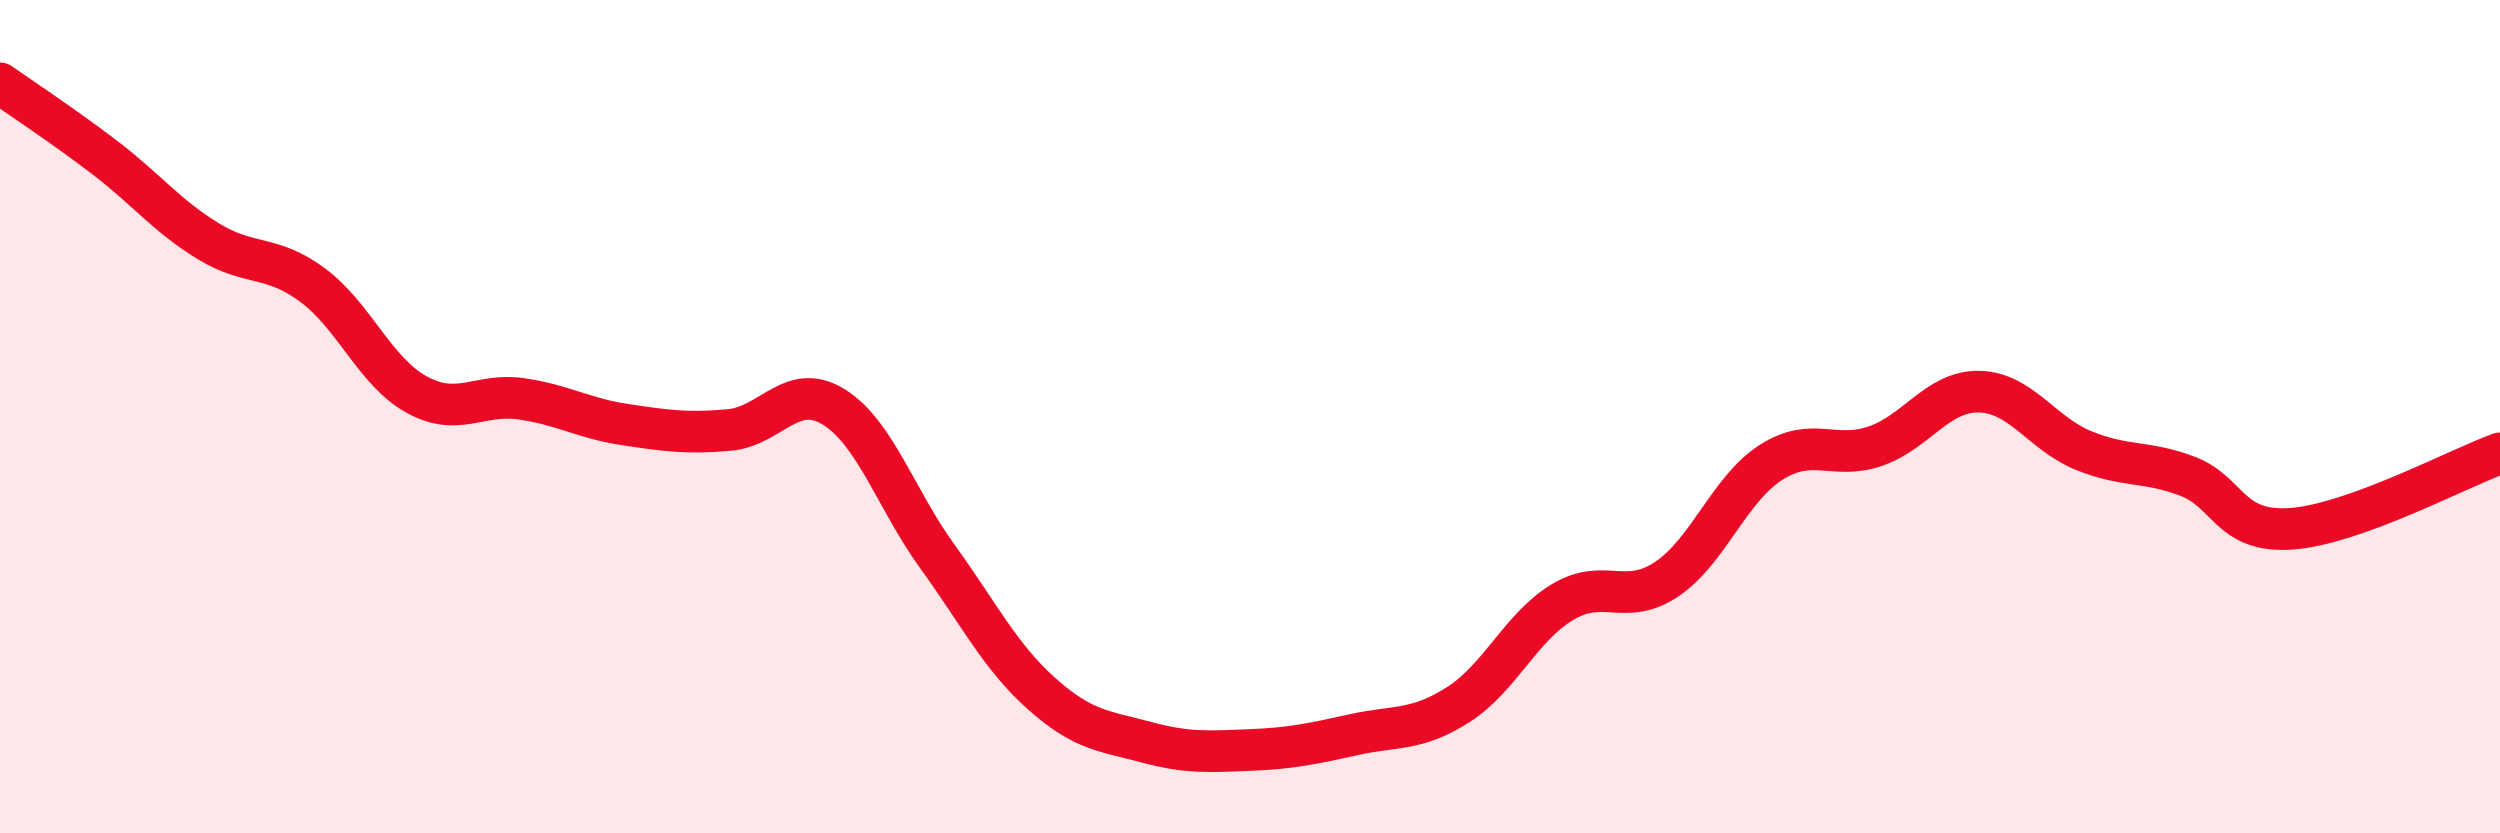
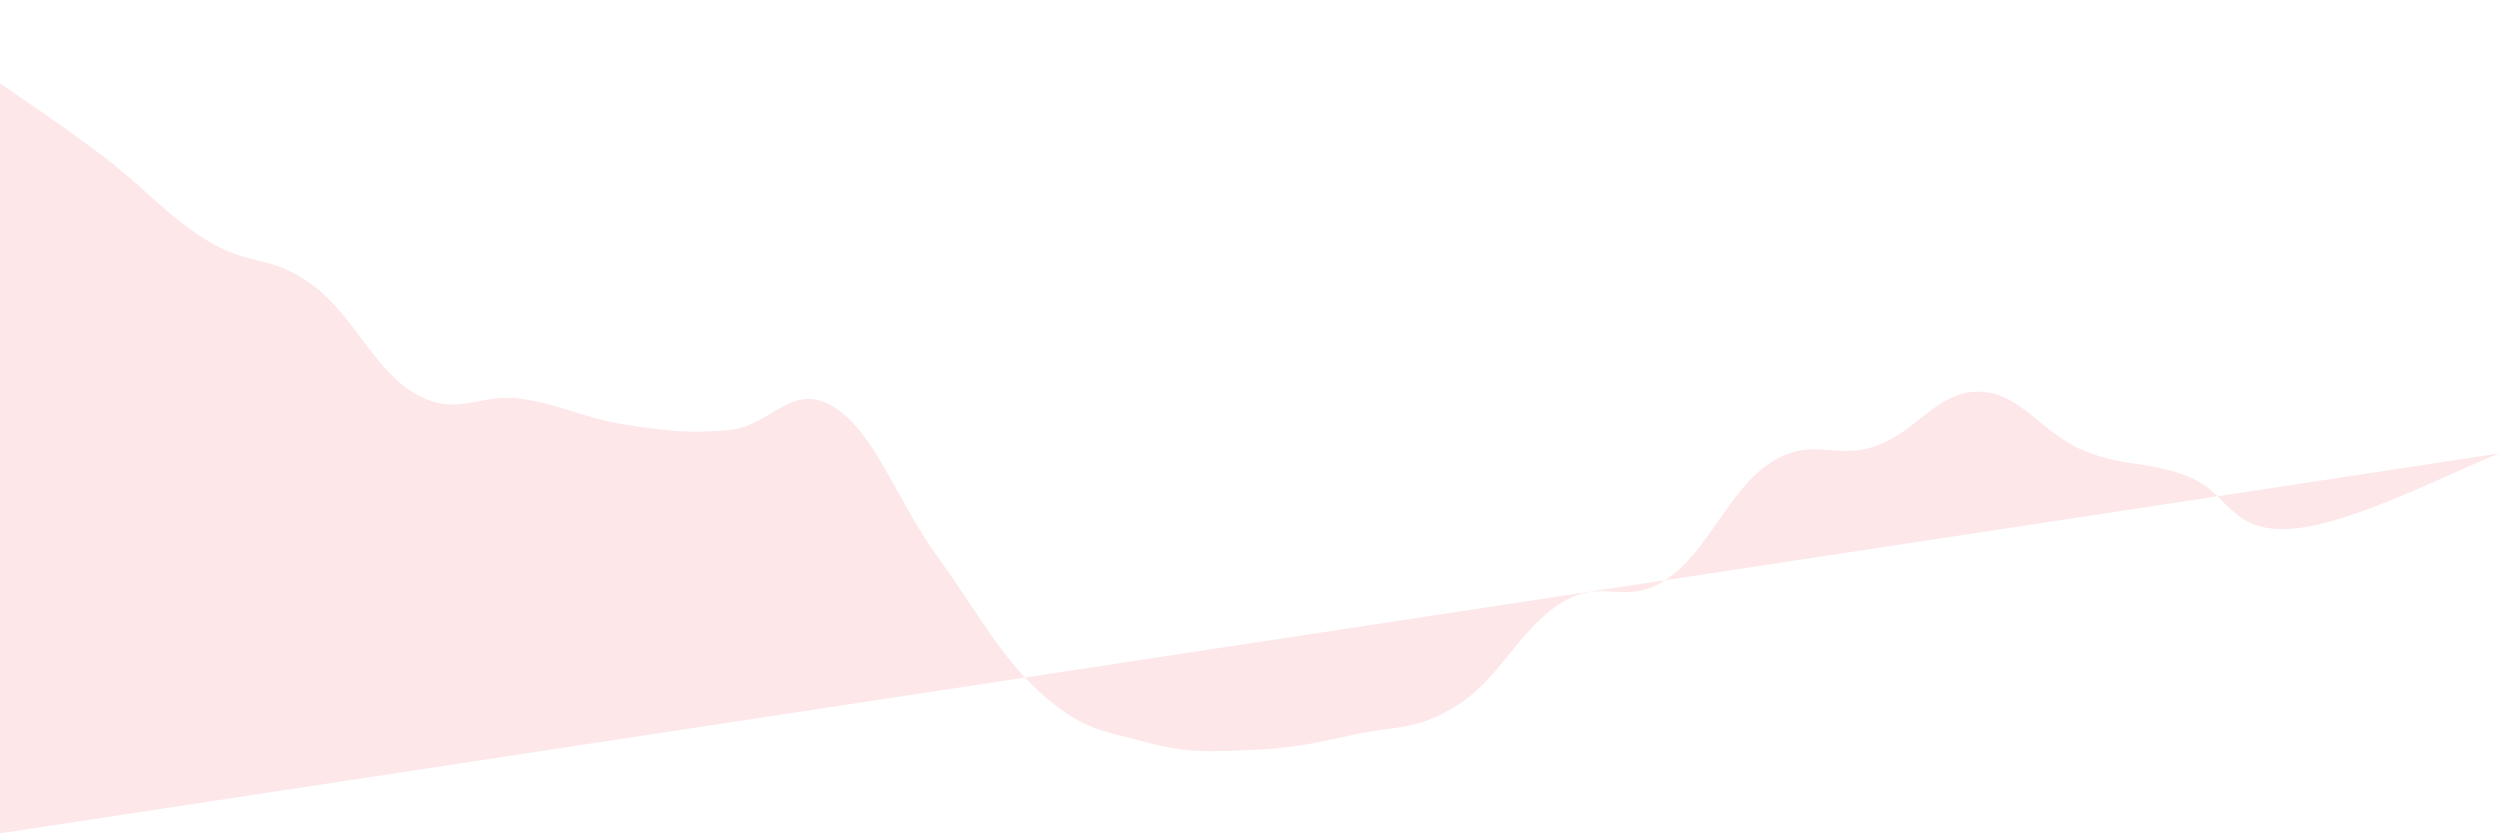
<svg xmlns="http://www.w3.org/2000/svg" width="60" height="20" viewBox="0 0 60 20">
-   <path d="M 0,2 C 0.5,2.35 1.5,3.01 2.5,3.77 C 3.5,4.53 4,5.18 5,5.79 C 6,6.4 6.5,6.1 7.5,6.84 C 8.5,7.58 9,8.92 10,9.47 C 11,10.02 11.5,9.43 12.5,9.57 C 13.5,9.71 14,10.04 15,10.19 C 16,10.34 16.5,10.41 17.5,10.32 C 18.5,10.23 19,9.15 20,9.76 C 21,10.37 21.5,11.98 22.5,13.36 C 23.5,14.74 24,15.76 25,16.65 C 26,17.54 26.5,17.54 27.5,17.81 C 28.5,18.08 29,18.04 30,18 C 31,17.96 31.5,17.85 32.5,17.63 C 33.5,17.41 34,17.55 35,16.91 C 36,16.27 36.5,15.05 37.5,14.45 C 38.5,13.85 39,14.57 40,13.9 C 41,13.23 41.5,11.74 42.5,11.1 C 43.5,10.46 44,11.05 45,10.71 C 46,10.37 46.5,9.38 47.5,9.4 C 48.5,9.42 49,10.4 50,10.81 C 51,11.22 51.5,11.05 52.5,11.43 C 53.5,11.81 53.5,12.8 55,12.69 C 56.5,12.58 59,11.24 60,10.88L60 20L0 20Z" fill="#EB0A25" opacity="0.1" stroke-linecap="round" stroke-linejoin="round" />
-   <path d="M 0,2 C 0.5,2.35 1.5,3.01 2.5,3.77 C 3.5,4.53 4,5.18 5,5.79 C 6,6.4 6.5,6.1 7.5,6.84 C 8.5,7.58 9,8.92 10,9.47 C 11,10.02 11.5,9.43 12.5,9.57 C 13.5,9.71 14,10.04 15,10.19 C 16,10.34 16.5,10.41 17.5,10.32 C 18.5,10.23 19,9.15 20,9.76 C 21,10.37 21.5,11.98 22.5,13.36 C 23.5,14.74 24,15.76 25,16.65 C 26,17.54 26.5,17.54 27.5,17.81 C 28.5,18.08 29,18.04 30,18 C 31,17.96 31.5,17.85 32.5,17.63 C 33.5,17.41 34,17.55 35,16.91 C 36,16.27 36.5,15.05 37.5,14.45 C 38.5,13.85 39,14.57 40,13.9 C 41,13.23 41.5,11.74 42.5,11.1 C 43.5,10.46 44,11.05 45,10.71 C 46,10.37 46.5,9.38 47.5,9.4 C 48.5,9.42 49,10.4 50,10.81 C 51,11.22 51.5,11.05 52.5,11.43 C 53.5,11.81 53.5,12.8 55,12.69 C 56.5,12.58 59,11.24 60,10.88" stroke="#EB0A25" stroke-width="1" fill="none" stroke-linecap="round" stroke-linejoin="round" />
+   <path d="M 0,2 C 0.5,2.35 1.5,3.01 2.5,3.77 C 3.5,4.53 4,5.18 5,5.79 C 6,6.4 6.5,6.1 7.5,6.84 C 8.5,7.58 9,8.92 10,9.47 C 11,10.02 11.5,9.43 12.5,9.57 C 13.5,9.71 14,10.04 15,10.19 C 16,10.34 16.5,10.41 17.5,10.32 C 18.5,10.23 19,9.15 20,9.76 C 21,10.37 21.5,11.98 22.5,13.36 C 23.5,14.74 24,15.76 25,16.65 C 26,17.54 26.5,17.54 27.5,17.81 C 28.5,18.08 29,18.04 30,18 C 31,17.96 31.5,17.85 32.5,17.63 C 33.5,17.41 34,17.55 35,16.91 C 36,16.27 36.5,15.05 37.5,14.45 C 38.5,13.85 39,14.57 40,13.9 C 41,13.23 41.5,11.74 42.5,11.1 C 43.5,10.46 44,11.05 45,10.71 C 46,10.37 46.5,9.38 47.5,9.4 C 48.5,9.42 49,10.4 50,10.81 C 51,11.22 51.5,11.05 52.5,11.43 C 53.5,11.81 53.5,12.8 55,12.69 C 56.5,12.58 59,11.24 60,10.88L0 20Z" fill="#EB0A25" opacity="0.1" stroke-linecap="round" stroke-linejoin="round" />
</svg>